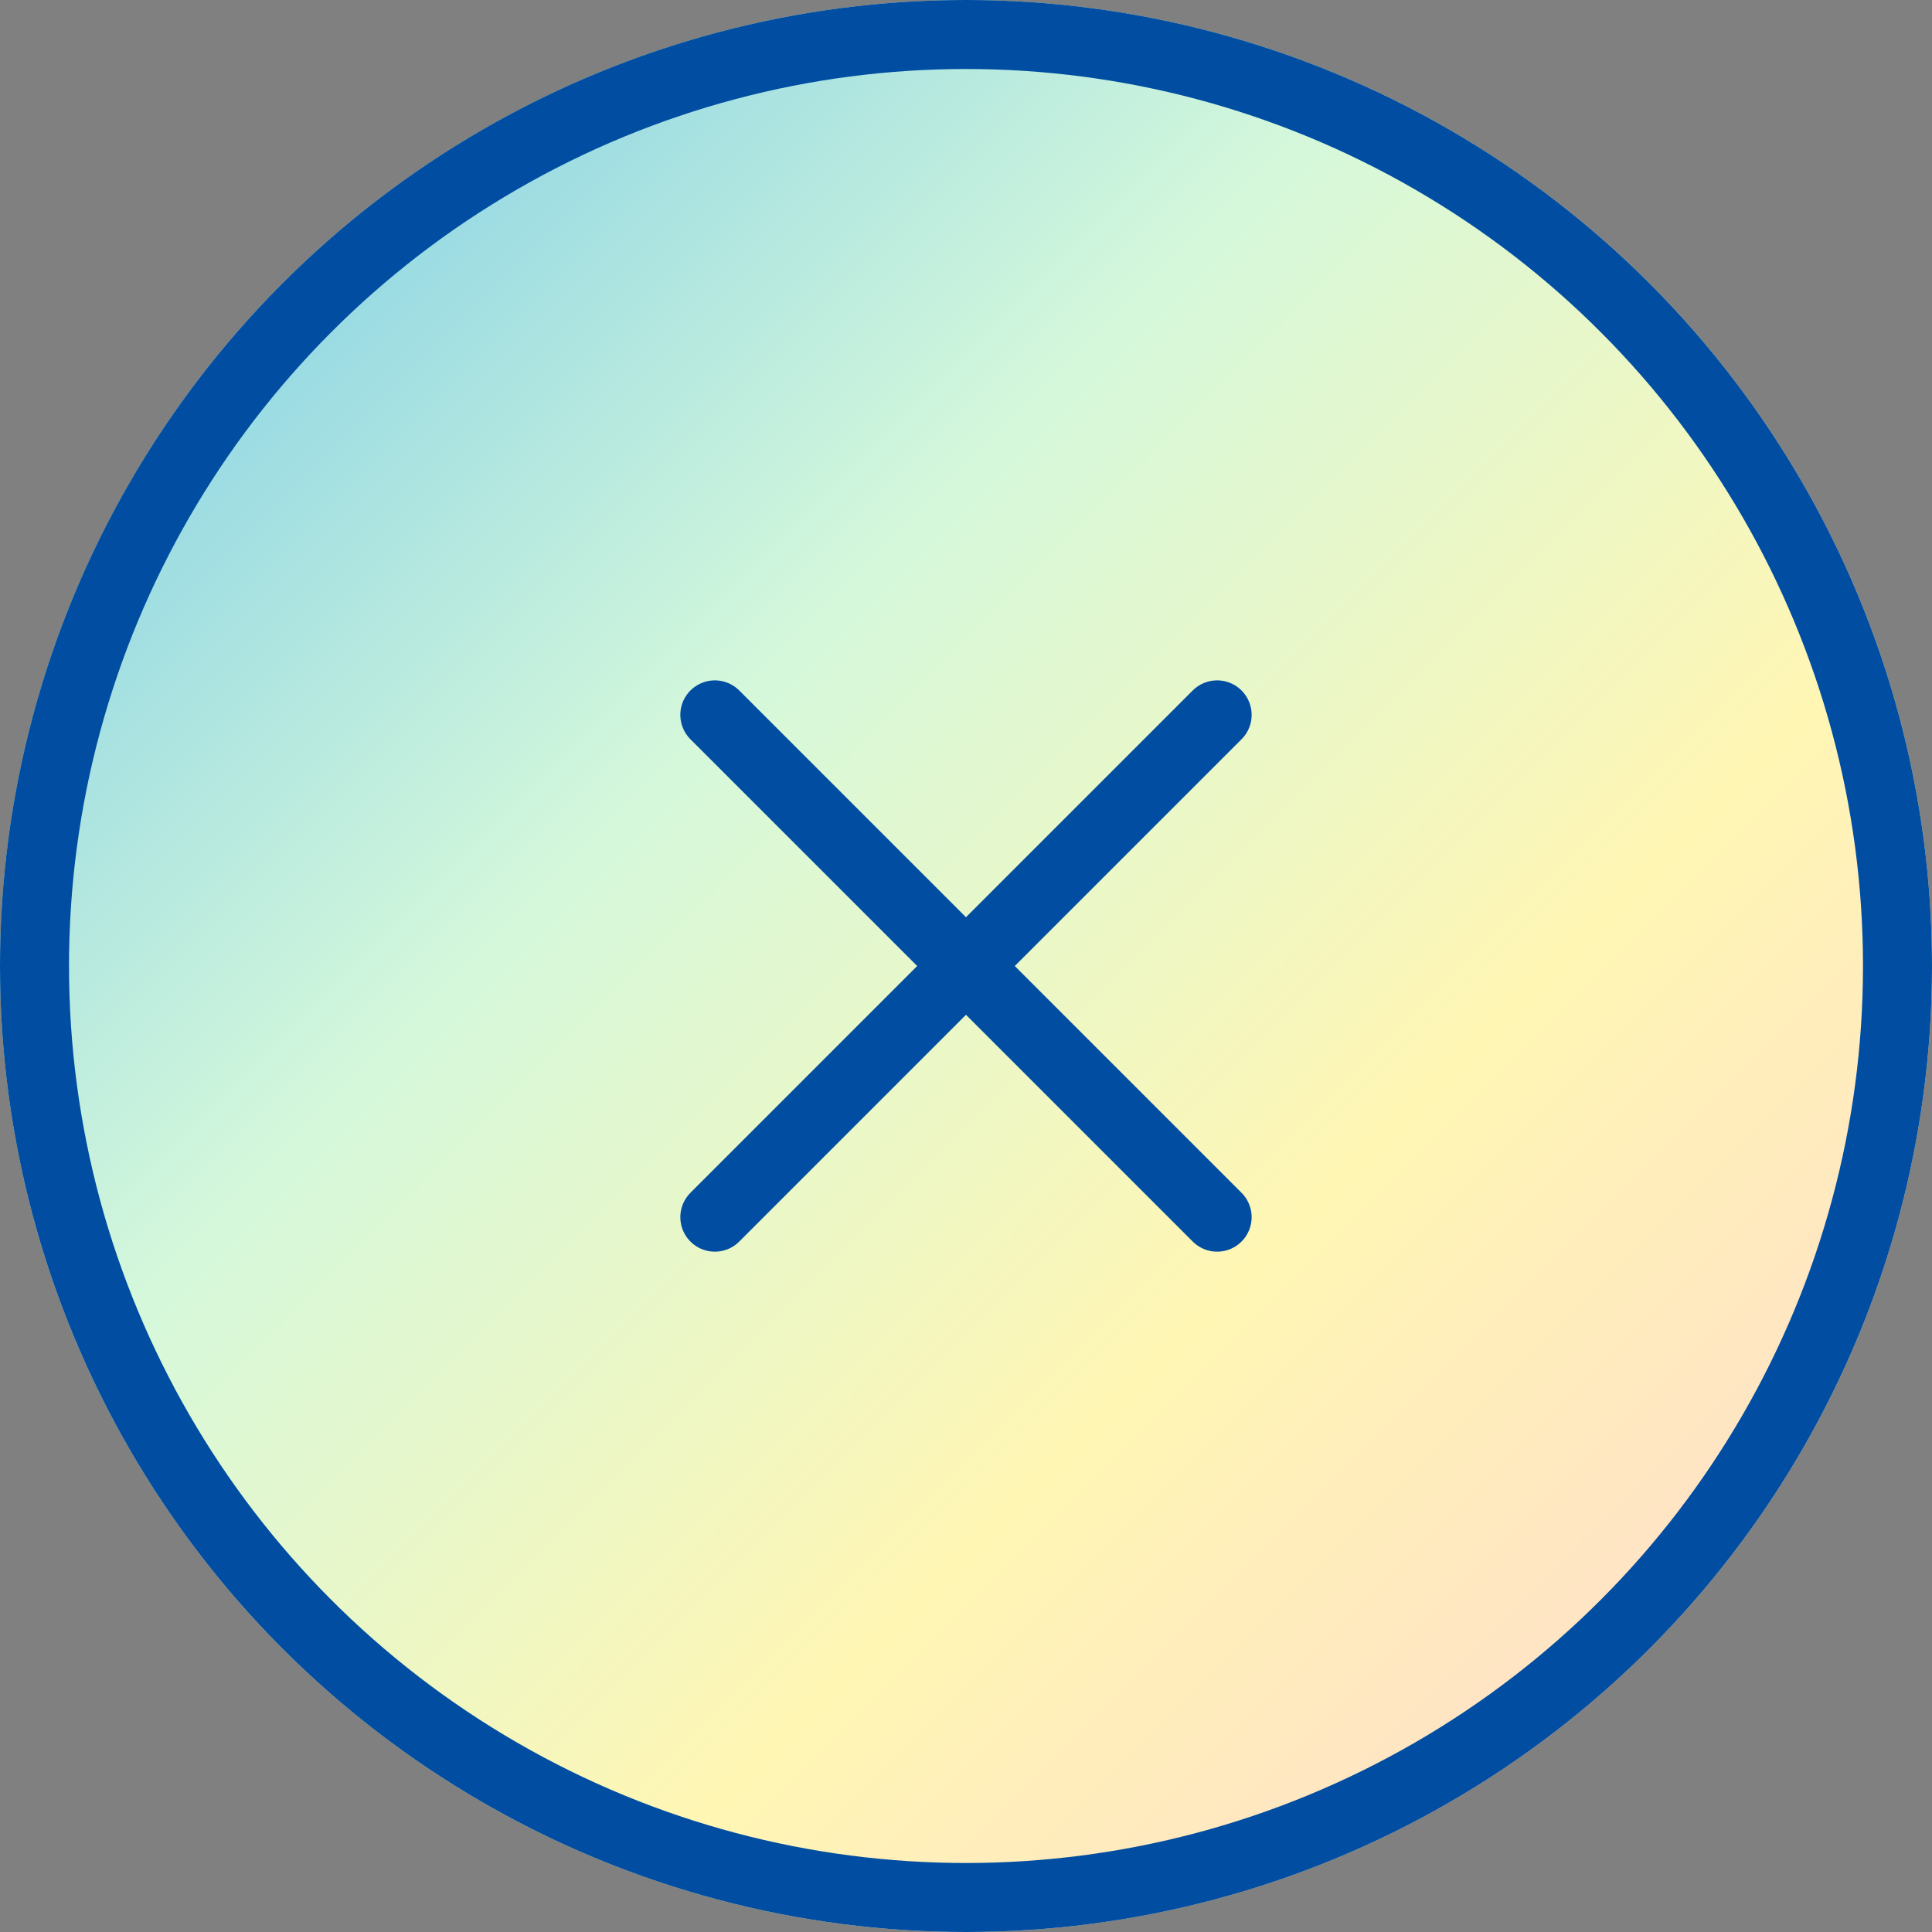
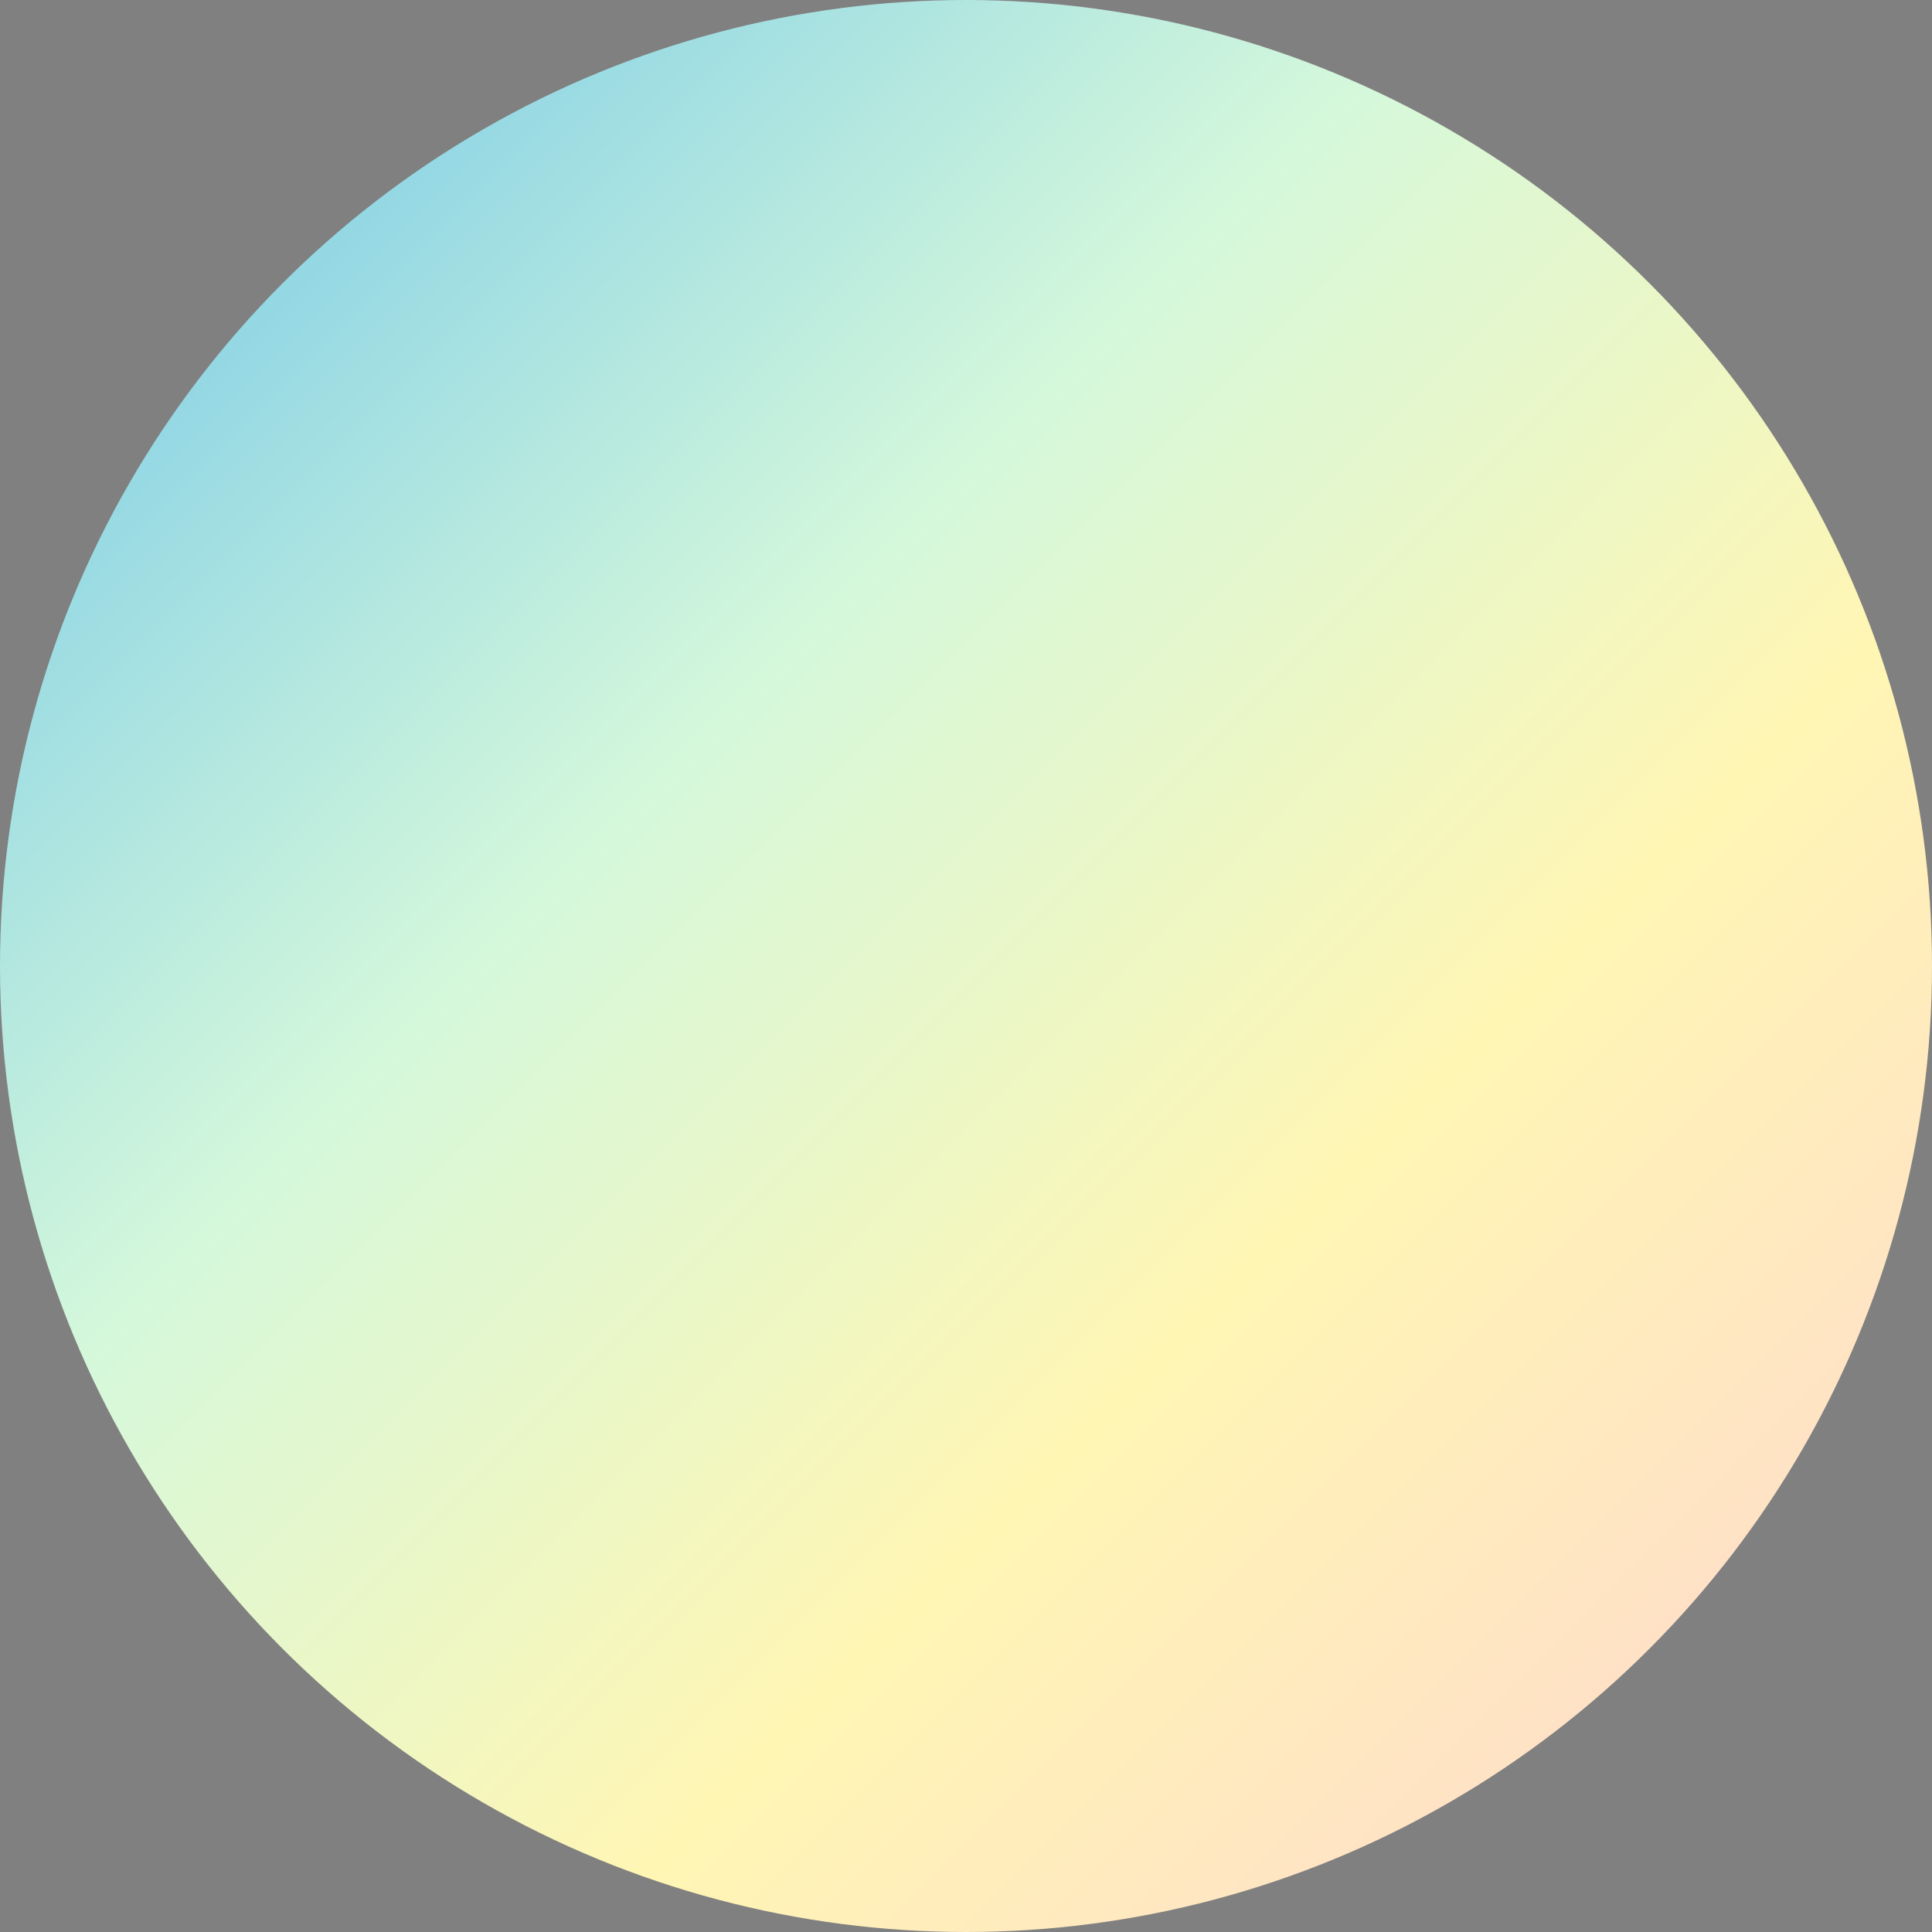
<svg xmlns="http://www.w3.org/2000/svg" width="56" height="56" viewBox="0 0 56 56">
  <rect x="0" y="0" width="56" height="56" fill="#808080" stroke="none" />
  <defs>
    <linearGradient id="a" x2="1" y2="1" gradientUnits="objectBoundingBox">
      <stop offset="0" stop-color="#68c2ea" />
      <stop offset="0.374" stop-color="#d5f8db" />
      <stop offset="0.65" stop-color="#fff6b4" />
      <stop offset="1" stop-color="#ffd3d3" />
    </linearGradient>
  </defs>
  <g stroke="#004da1" stroke-width="2" fill="url(#a)">
    <circle cx="28" cy="28" r="28" stroke="none" />
-     <circle cx="28" cy="28" r="27" fill="none" />
  </g>
-   <path d="M1495.932,1783.471l14.559,14.559" transform="translate(-1475.212 -1762.75)" fill="none" stroke="#004da1" stroke-linecap="round" stroke-width="2" />
-   <path d="M1510.491,1783.471l-14.559,14.559" transform="translate(-1475.212 -1762.75)" fill="none" stroke="#004da1" stroke-linecap="round" stroke-width="2" />
</svg>